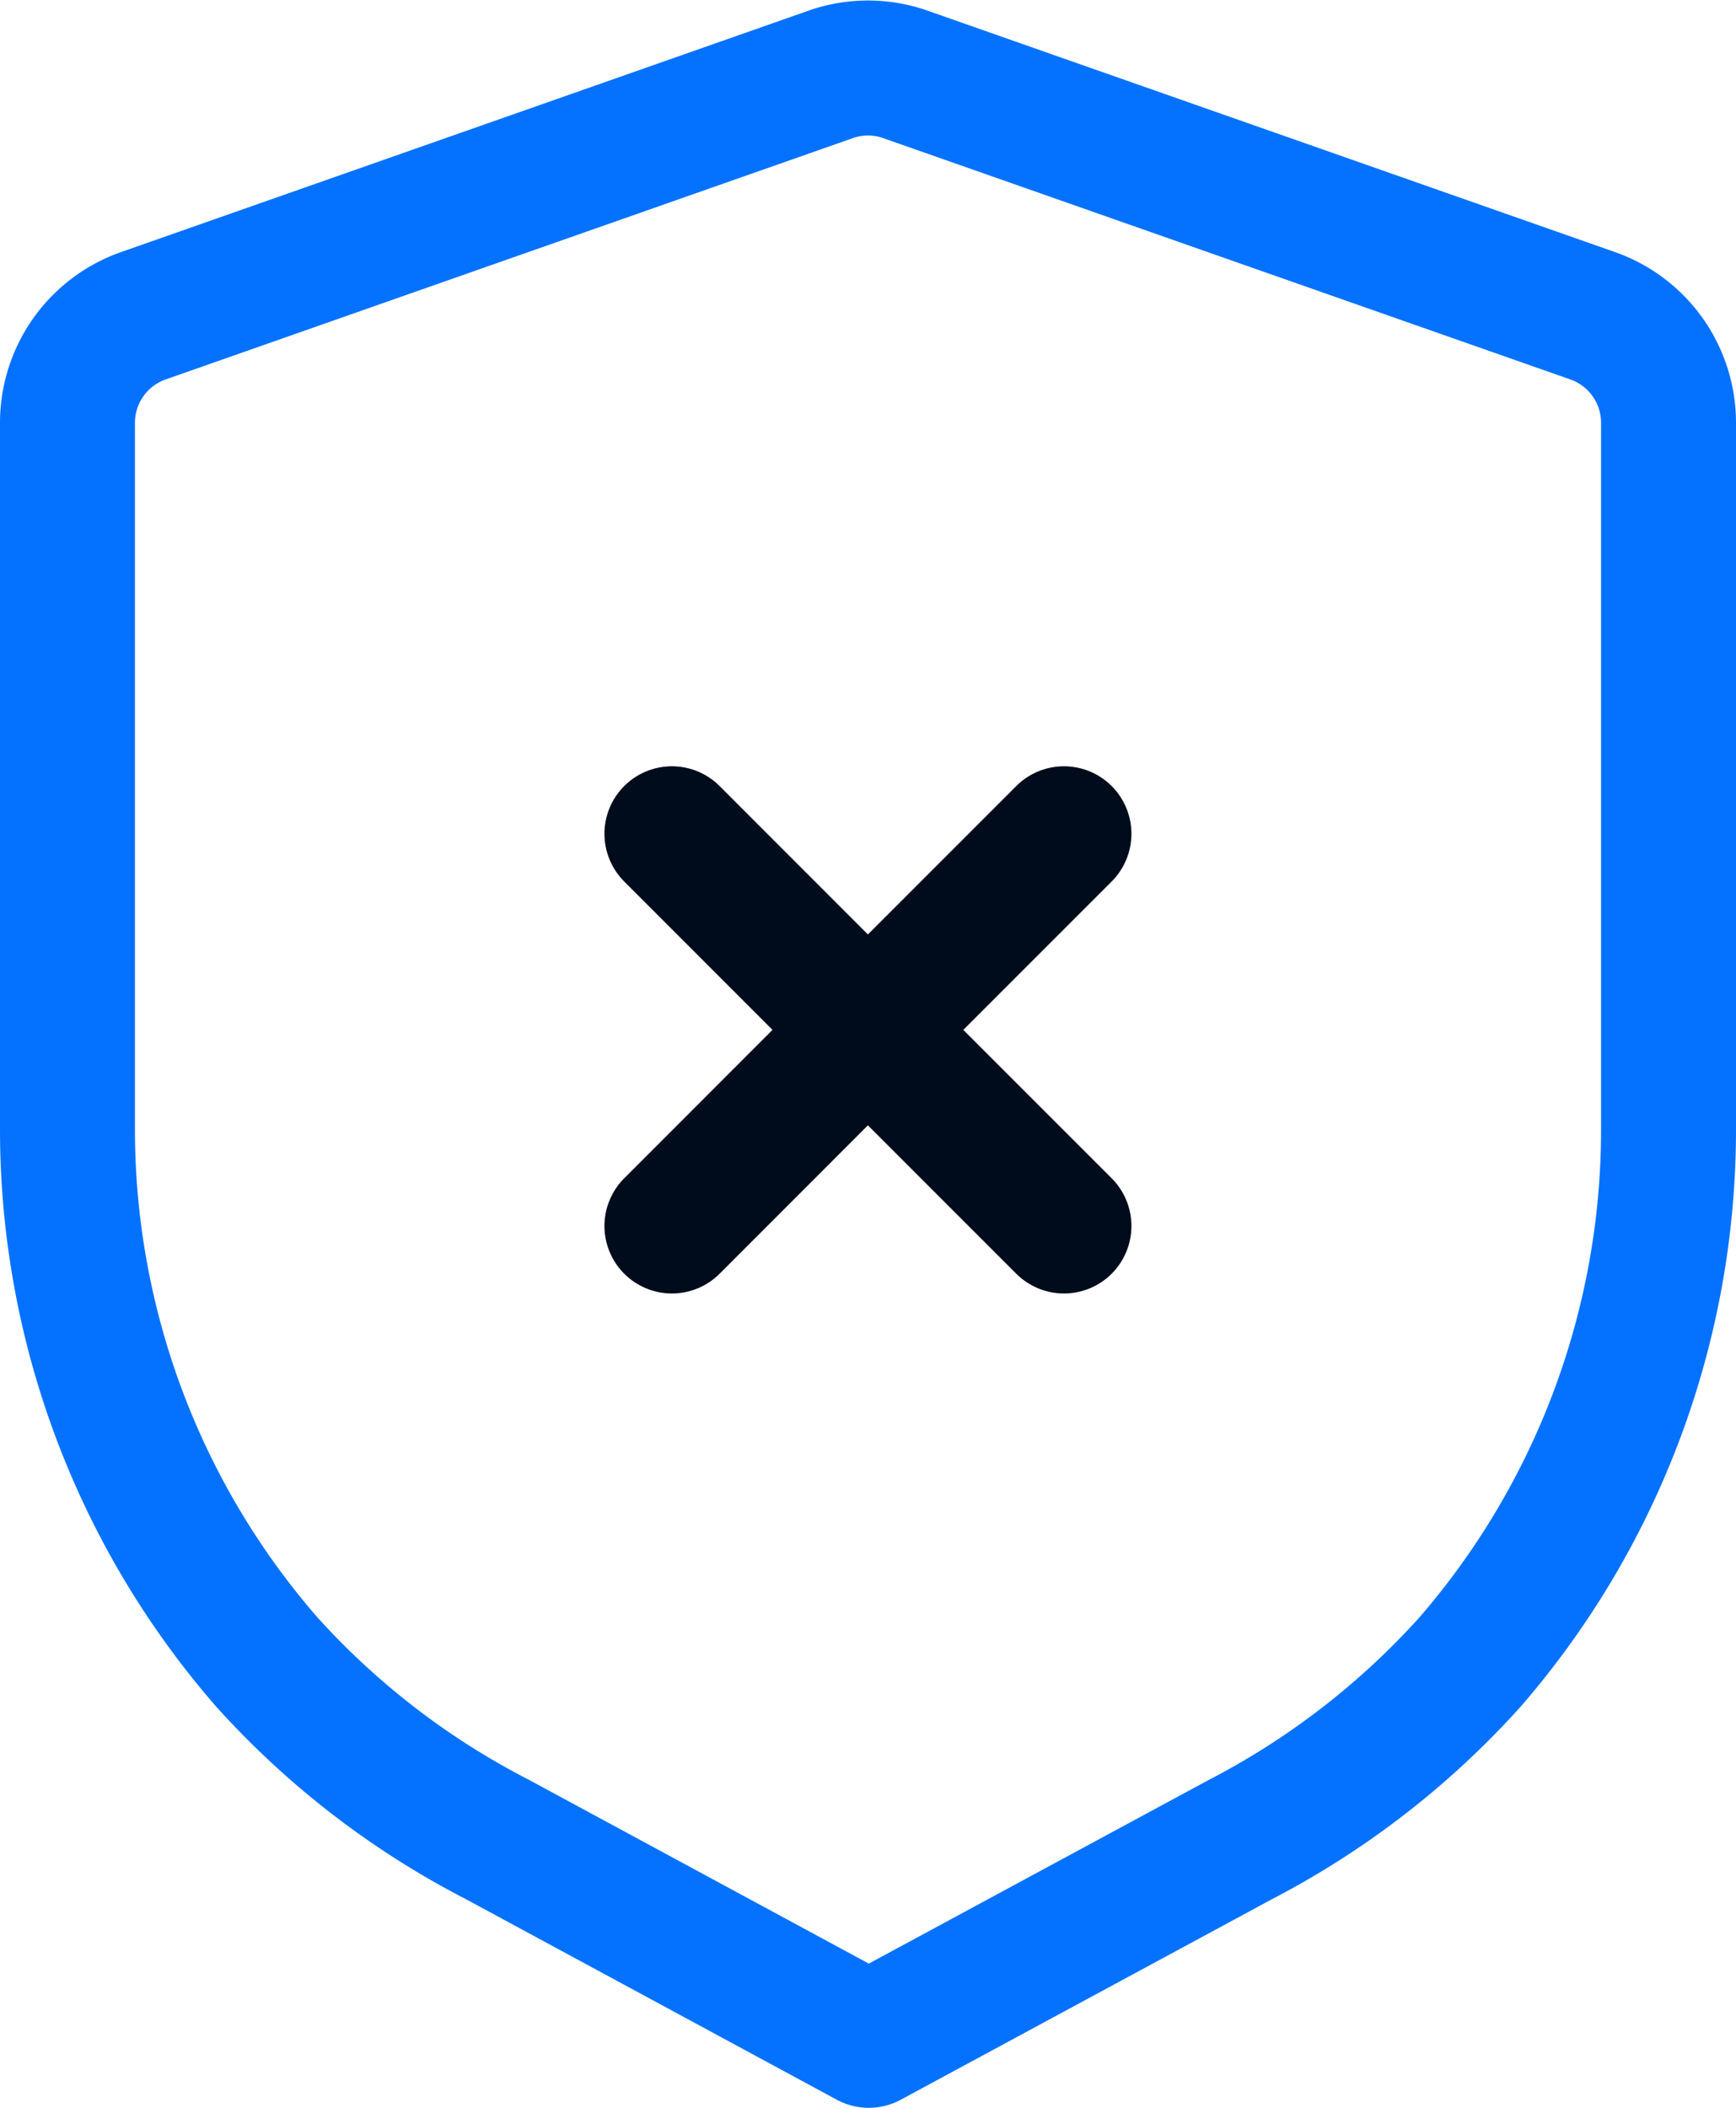
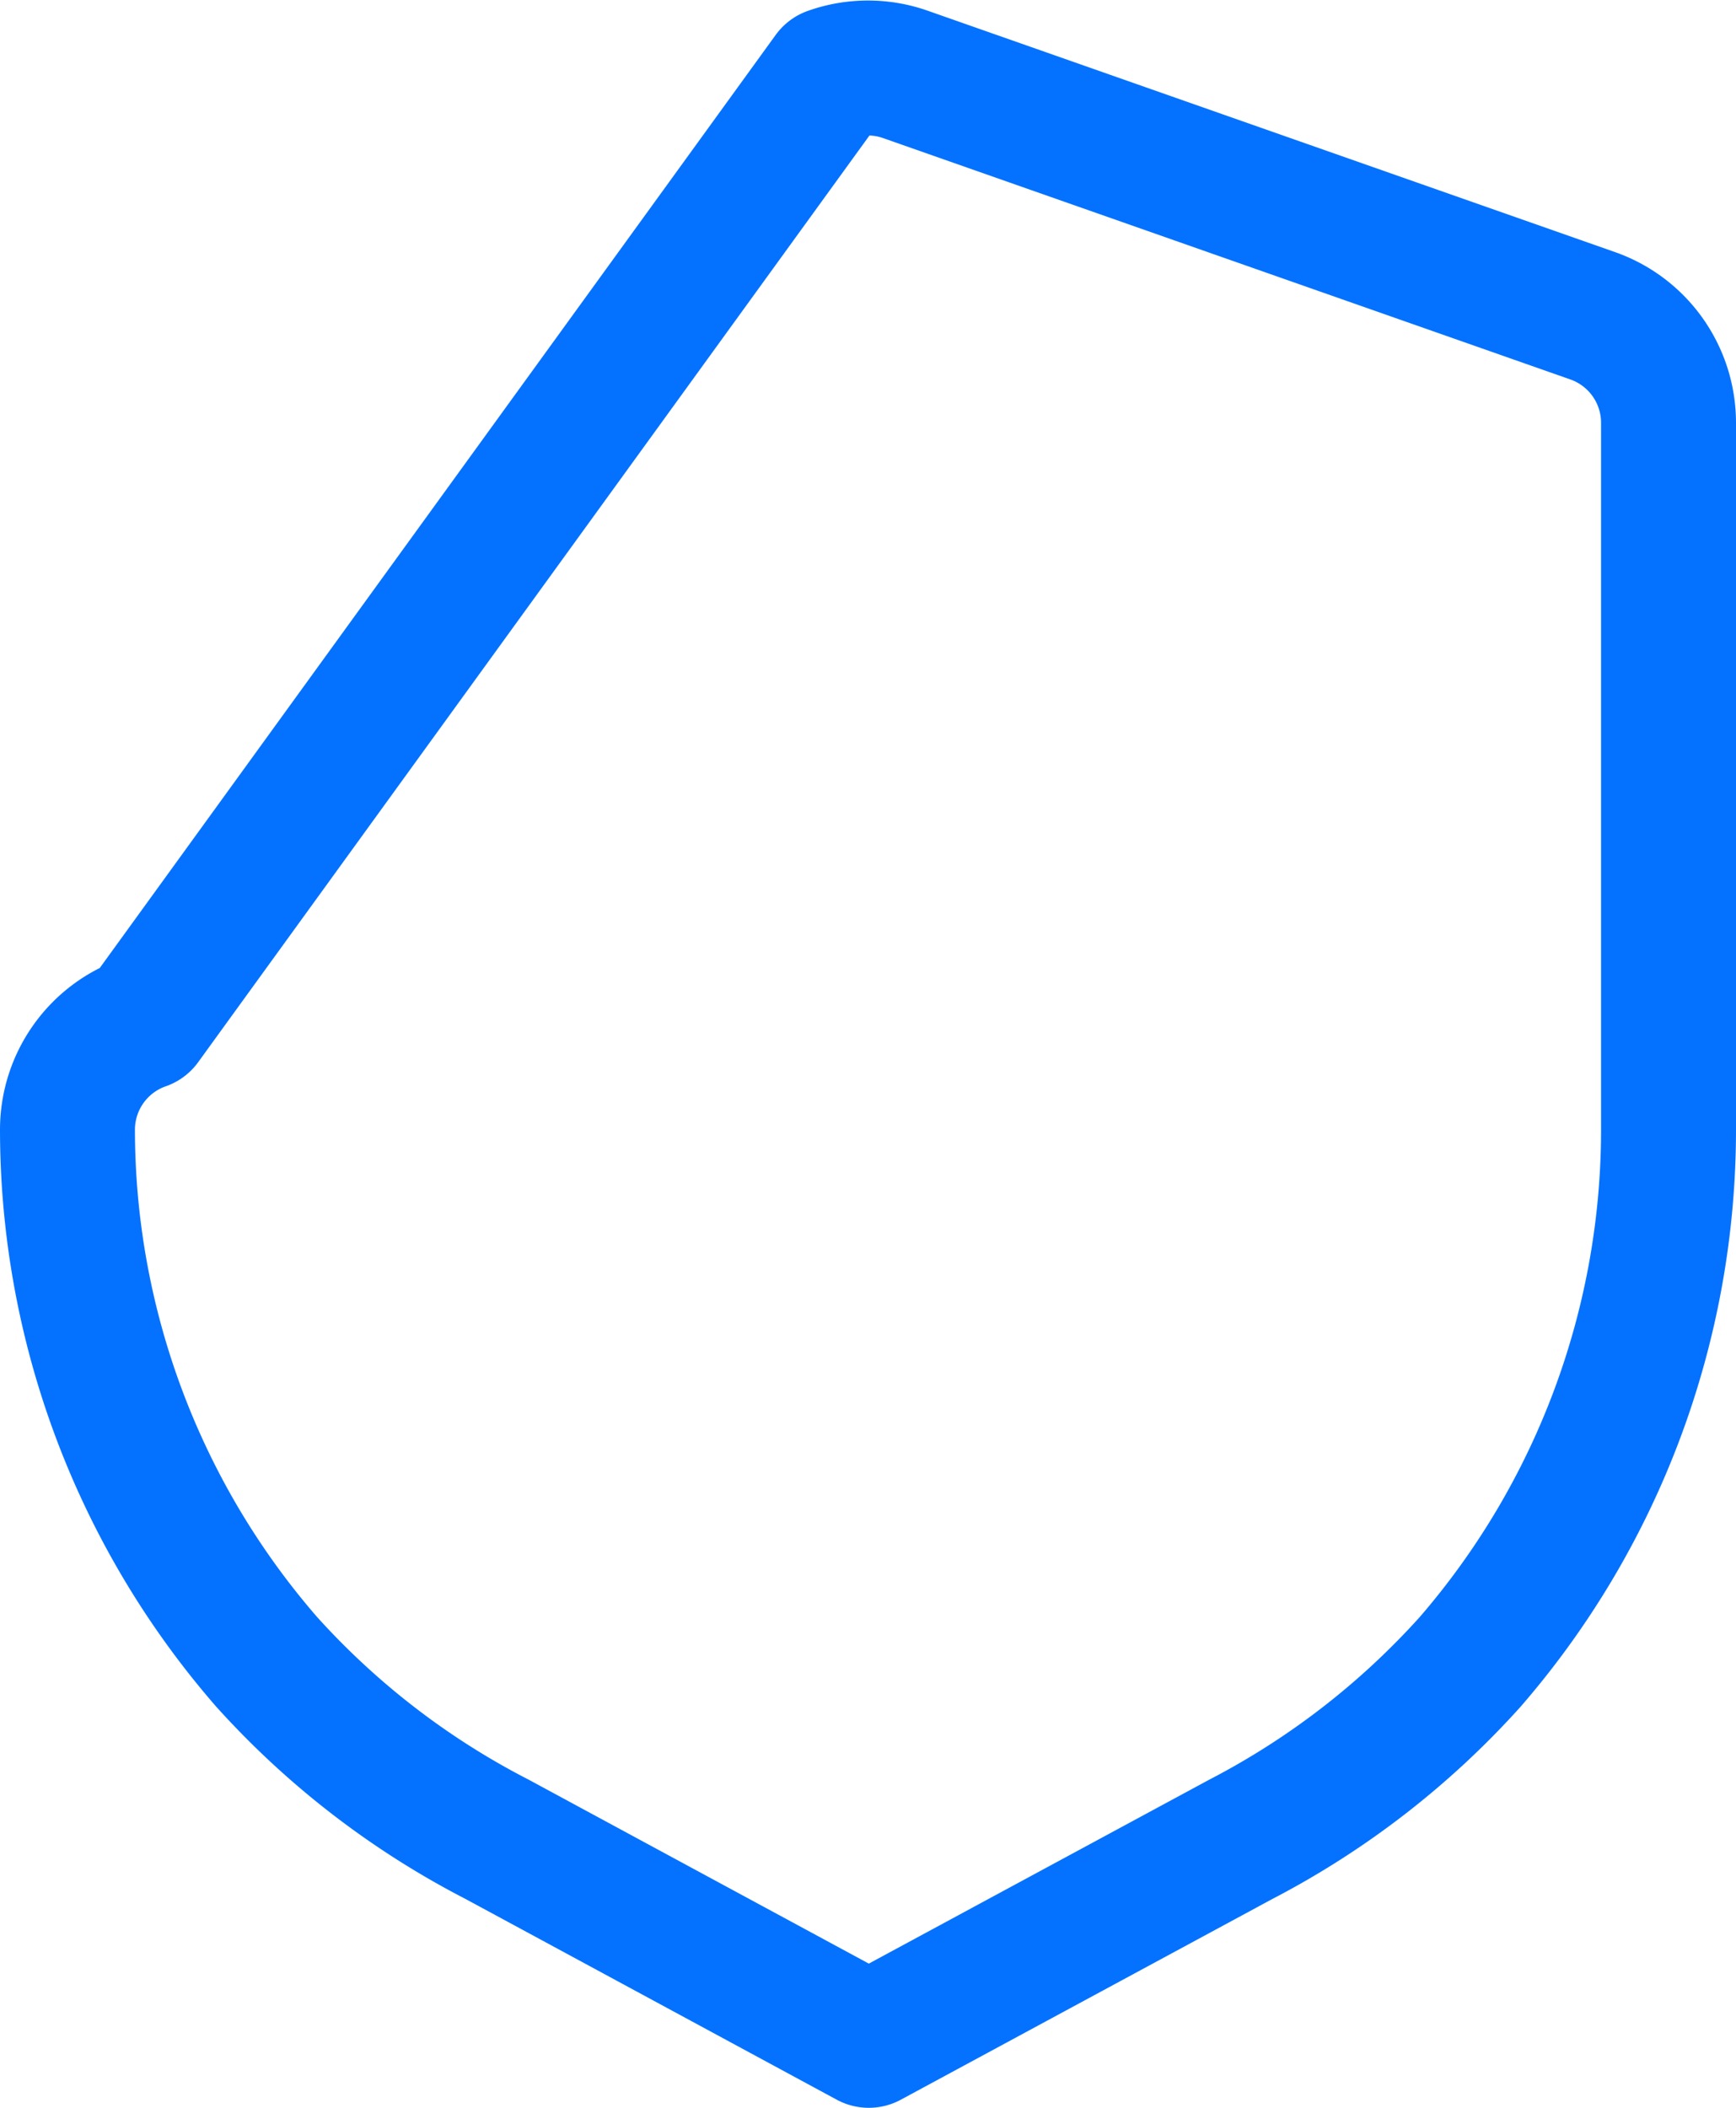
<svg xmlns="http://www.w3.org/2000/svg" width="38.595" height="46.85" viewBox="0 0 38.595 46.85">
  <g id="DATA_IKONA" transform="translate(0.75 21.156)">
-     <path id="Path_236" data-name="Path 236" d="M34.654-14.139a2.522,2.522,0,0,1,1.691,2.375V3.951a18.069,18.069,0,0,1-4.408,11.829,18.027,18.027,0,0,1-5.1,3.946l-8.272,4.468-8.268-4.47a17.96,17.96,0,0,1-5.122-3.946A18.037,18.037,0,0,1,.75,3.948V-11.764a2.522,2.522,0,0,1,1.691-2.375L17.71-19.5a2.5,2.5,0,0,1,1.675,0Z" transform="translate(0 0)" fill="none" stroke="#0572ff" stroke-linecap="round" stroke-linejoin="round" stroke-width="3" />
-     <path id="Path_237" data-name="Path 237" d="M10.9-7.951,6.543-3.592,10.9-7.951,6.543-12.31,10.9-7.951l4.359-4.359L10.9-7.951l4.359,4.359Z" transform="translate(7.645 9.686)" fill="none" stroke="#000c1c" stroke-linecap="round" stroke-linejoin="round" stroke-width="3" />
+     <path id="Path_236" data-name="Path 236" d="M34.654-14.139a2.522,2.522,0,0,1,1.691,2.375V3.951a18.069,18.069,0,0,1-4.408,11.829,18.027,18.027,0,0,1-5.1,3.946l-8.272,4.468-8.268-4.47a17.96,17.96,0,0,1-5.122-3.946A18.037,18.037,0,0,1,.75,3.948a2.522,2.522,0,0,1,1.691-2.375L17.71-19.5a2.5,2.5,0,0,1,1.675,0Z" transform="translate(0 0)" fill="none" stroke="#0572ff" stroke-linecap="round" stroke-linejoin="round" stroke-width="3" />
  </g>
</svg>